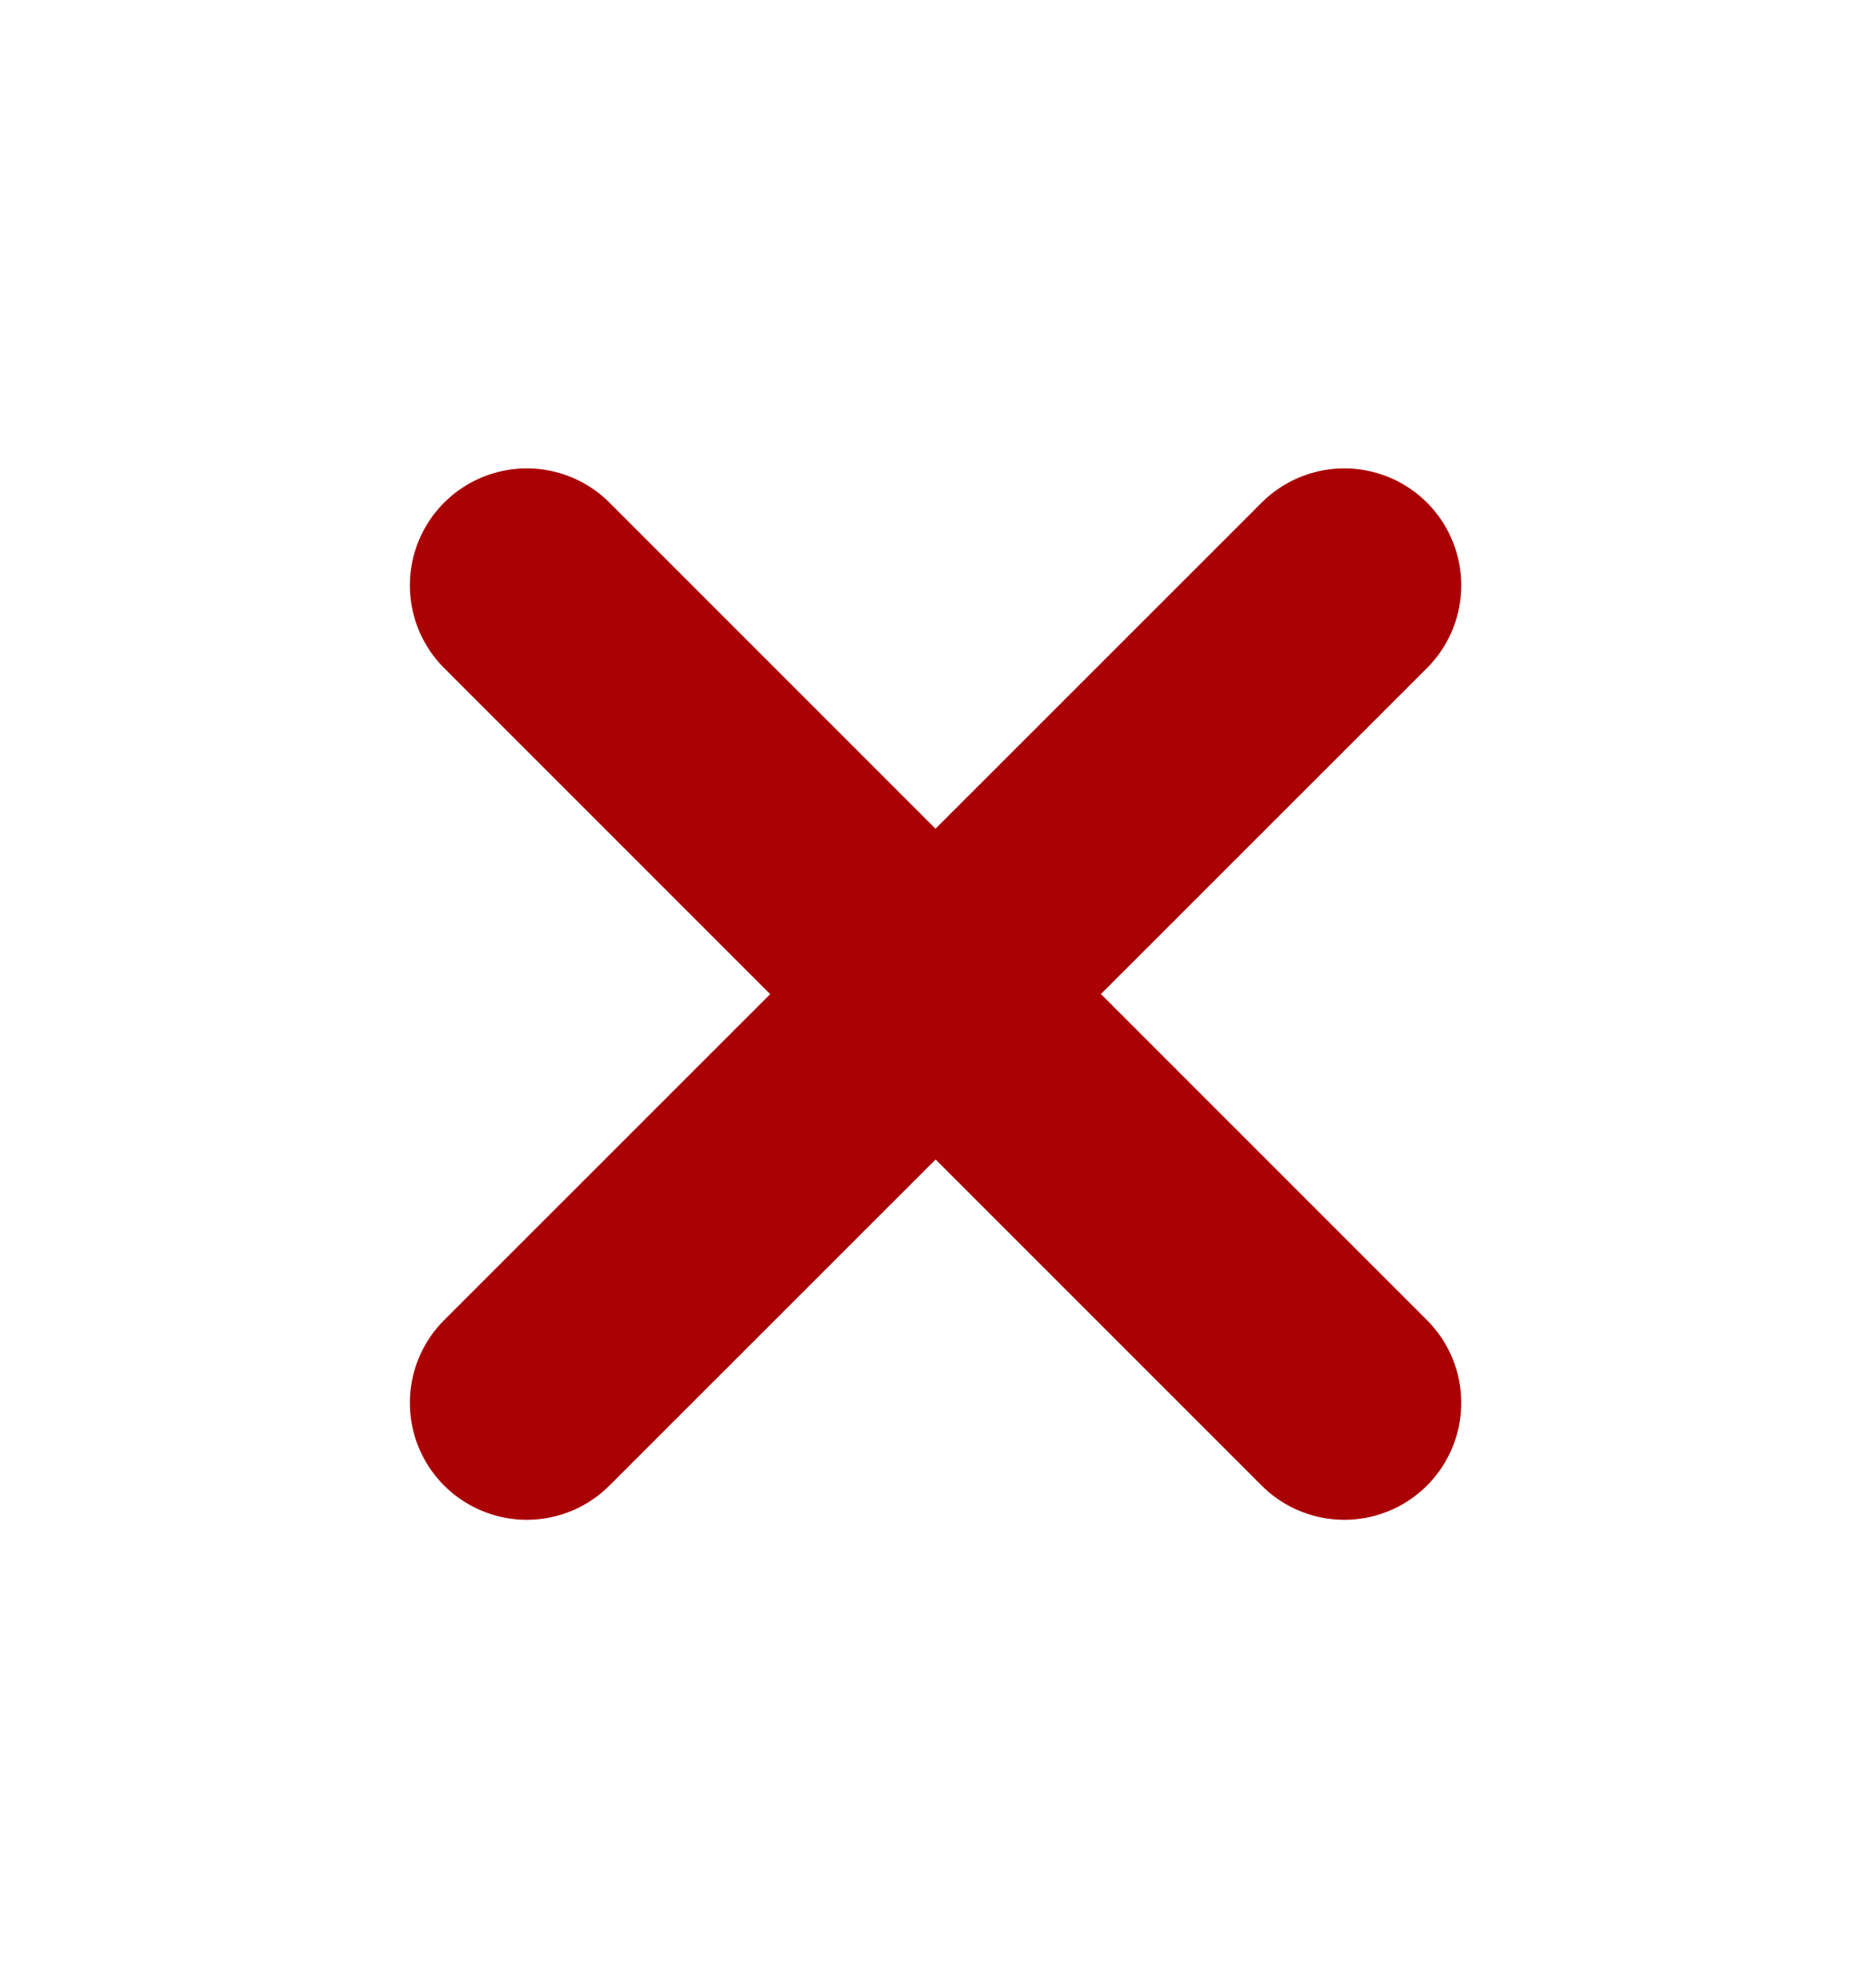
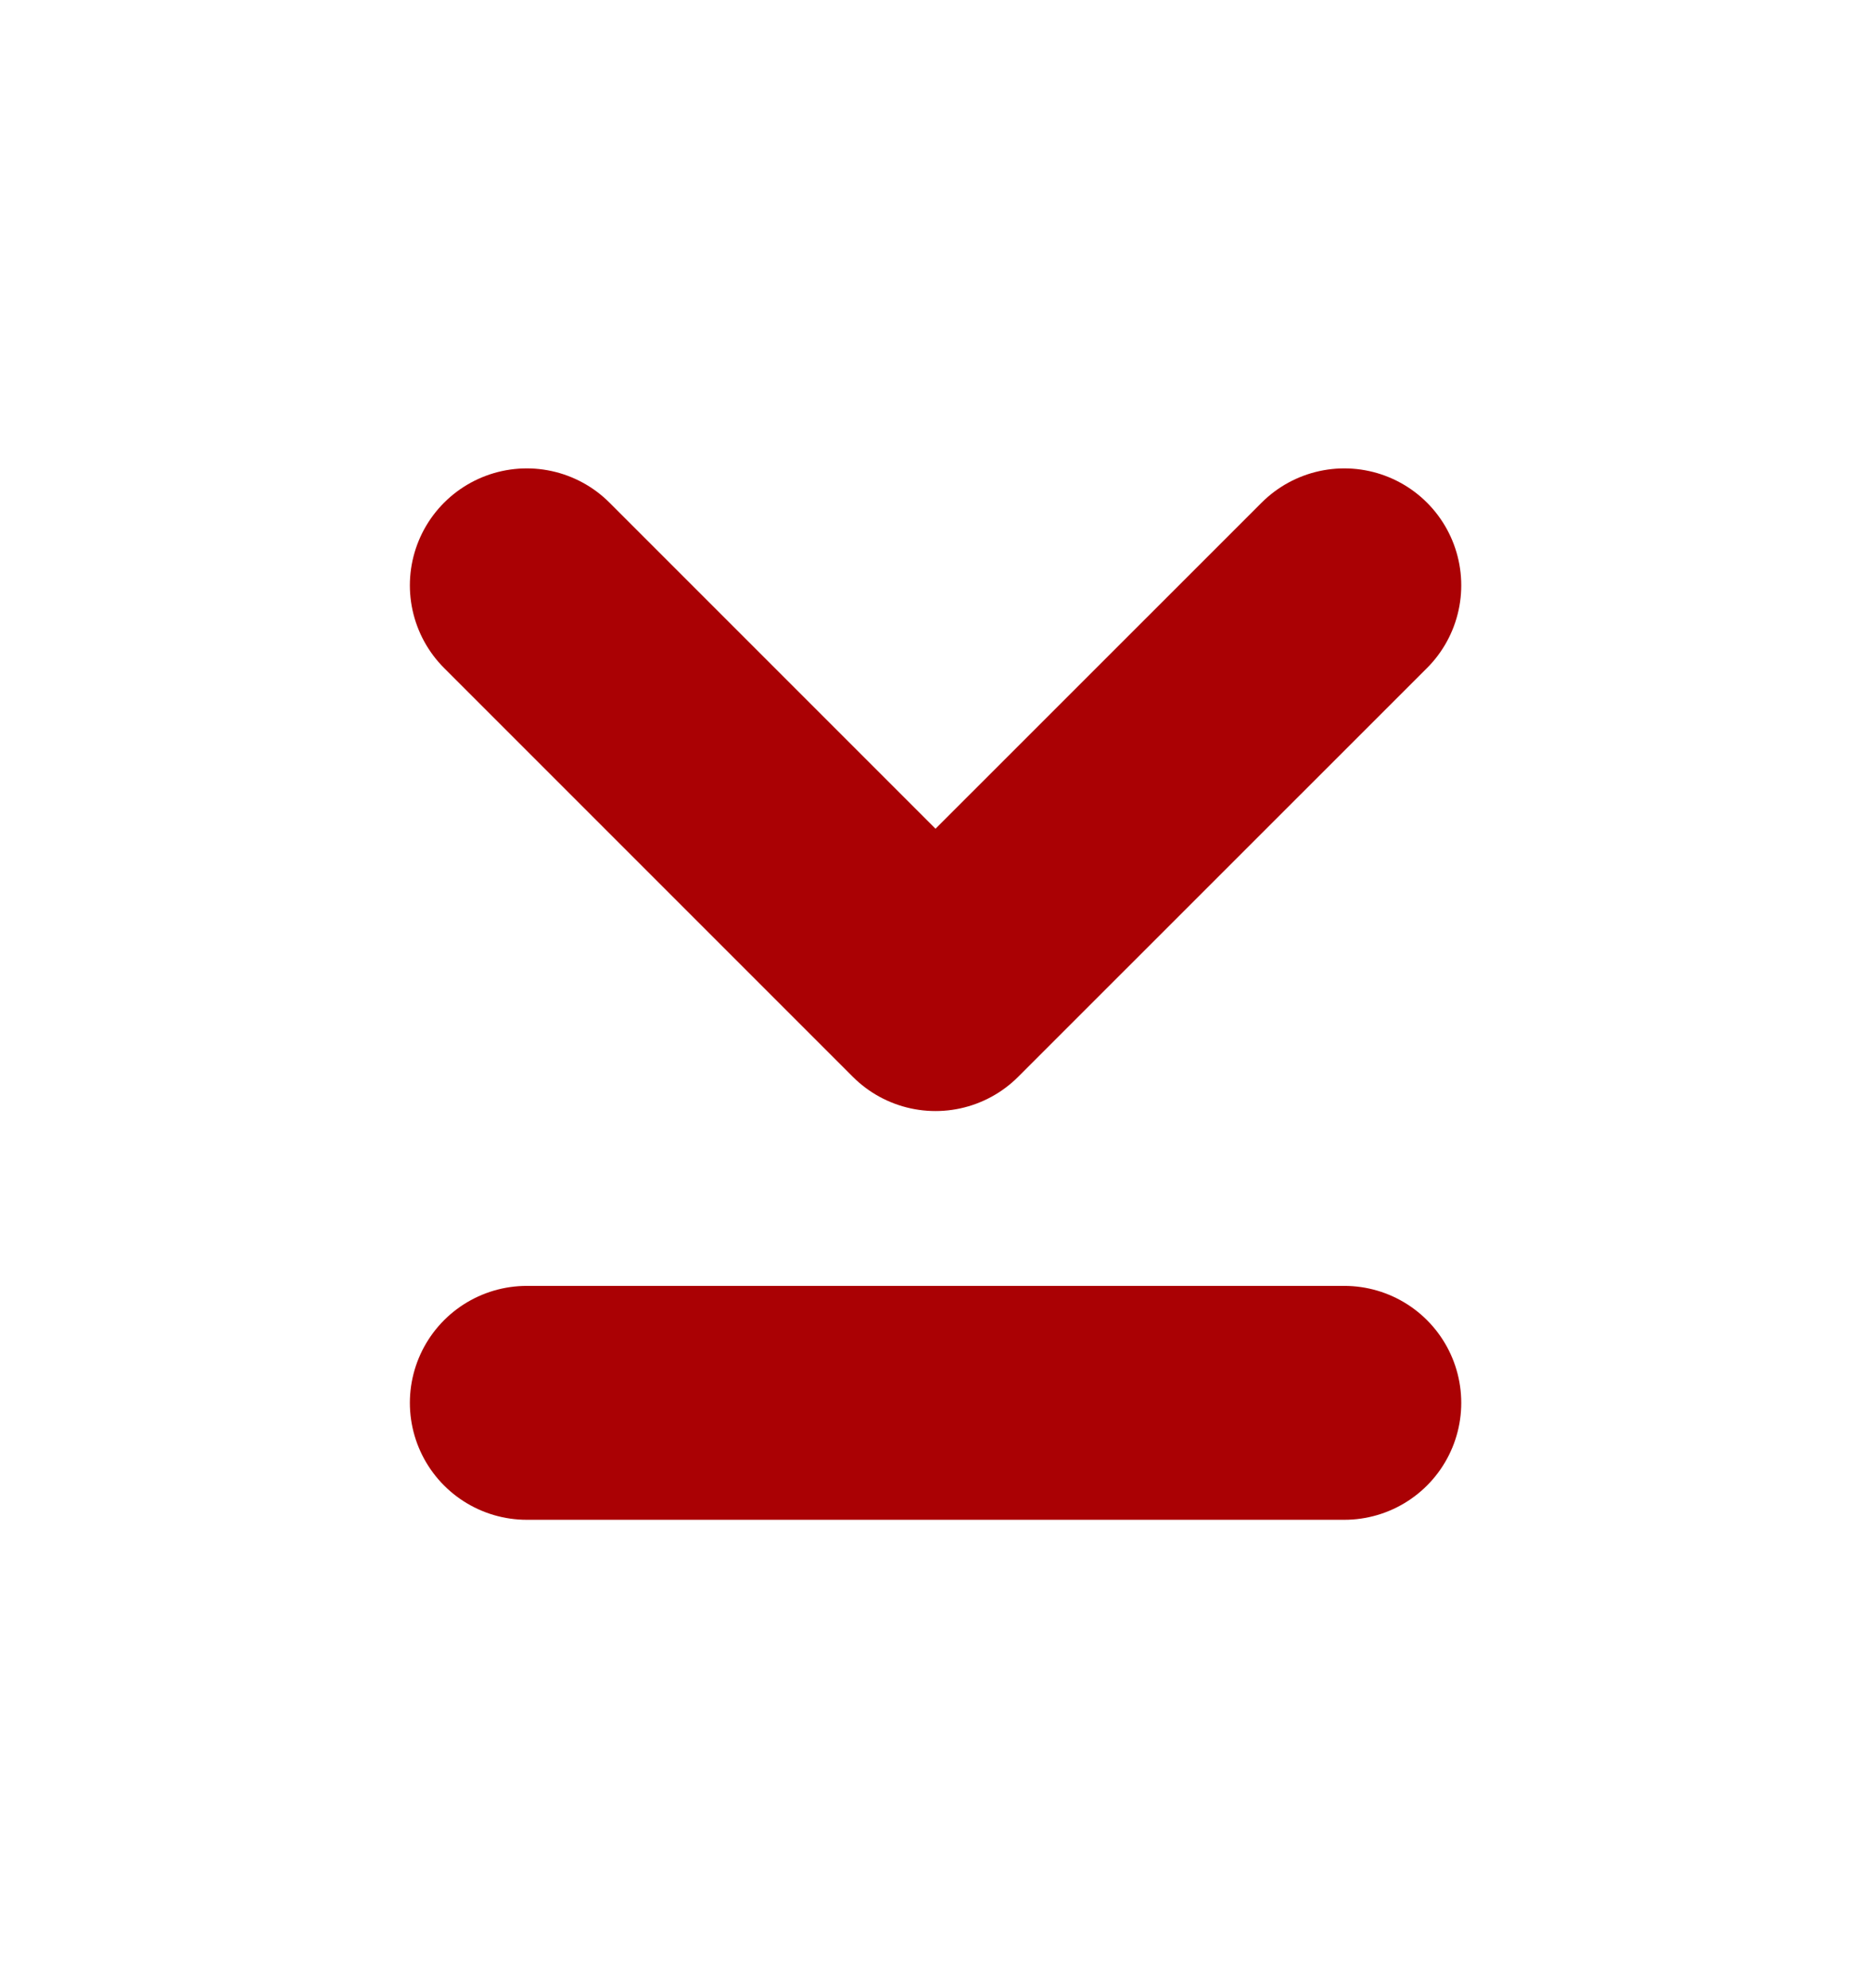
<svg xmlns="http://www.w3.org/2000/svg" width="16" height="17" viewBox="0 0 16 17" fill="none">
-   <path d="M4.505 11.995L8.001 8.5L11.496 11.995M11.496 5.005L8 8.5L4.505 5.005" stroke="#AA0104" stroke-width="2" stroke-linecap="round" stroke-linejoin="round" />
+   <path d="M4.505 11.995L11.496 11.995M11.496 5.005L8 8.5L4.505 5.005" stroke="#AA0104" stroke-width="2" stroke-linecap="round" stroke-linejoin="round" />
</svg>